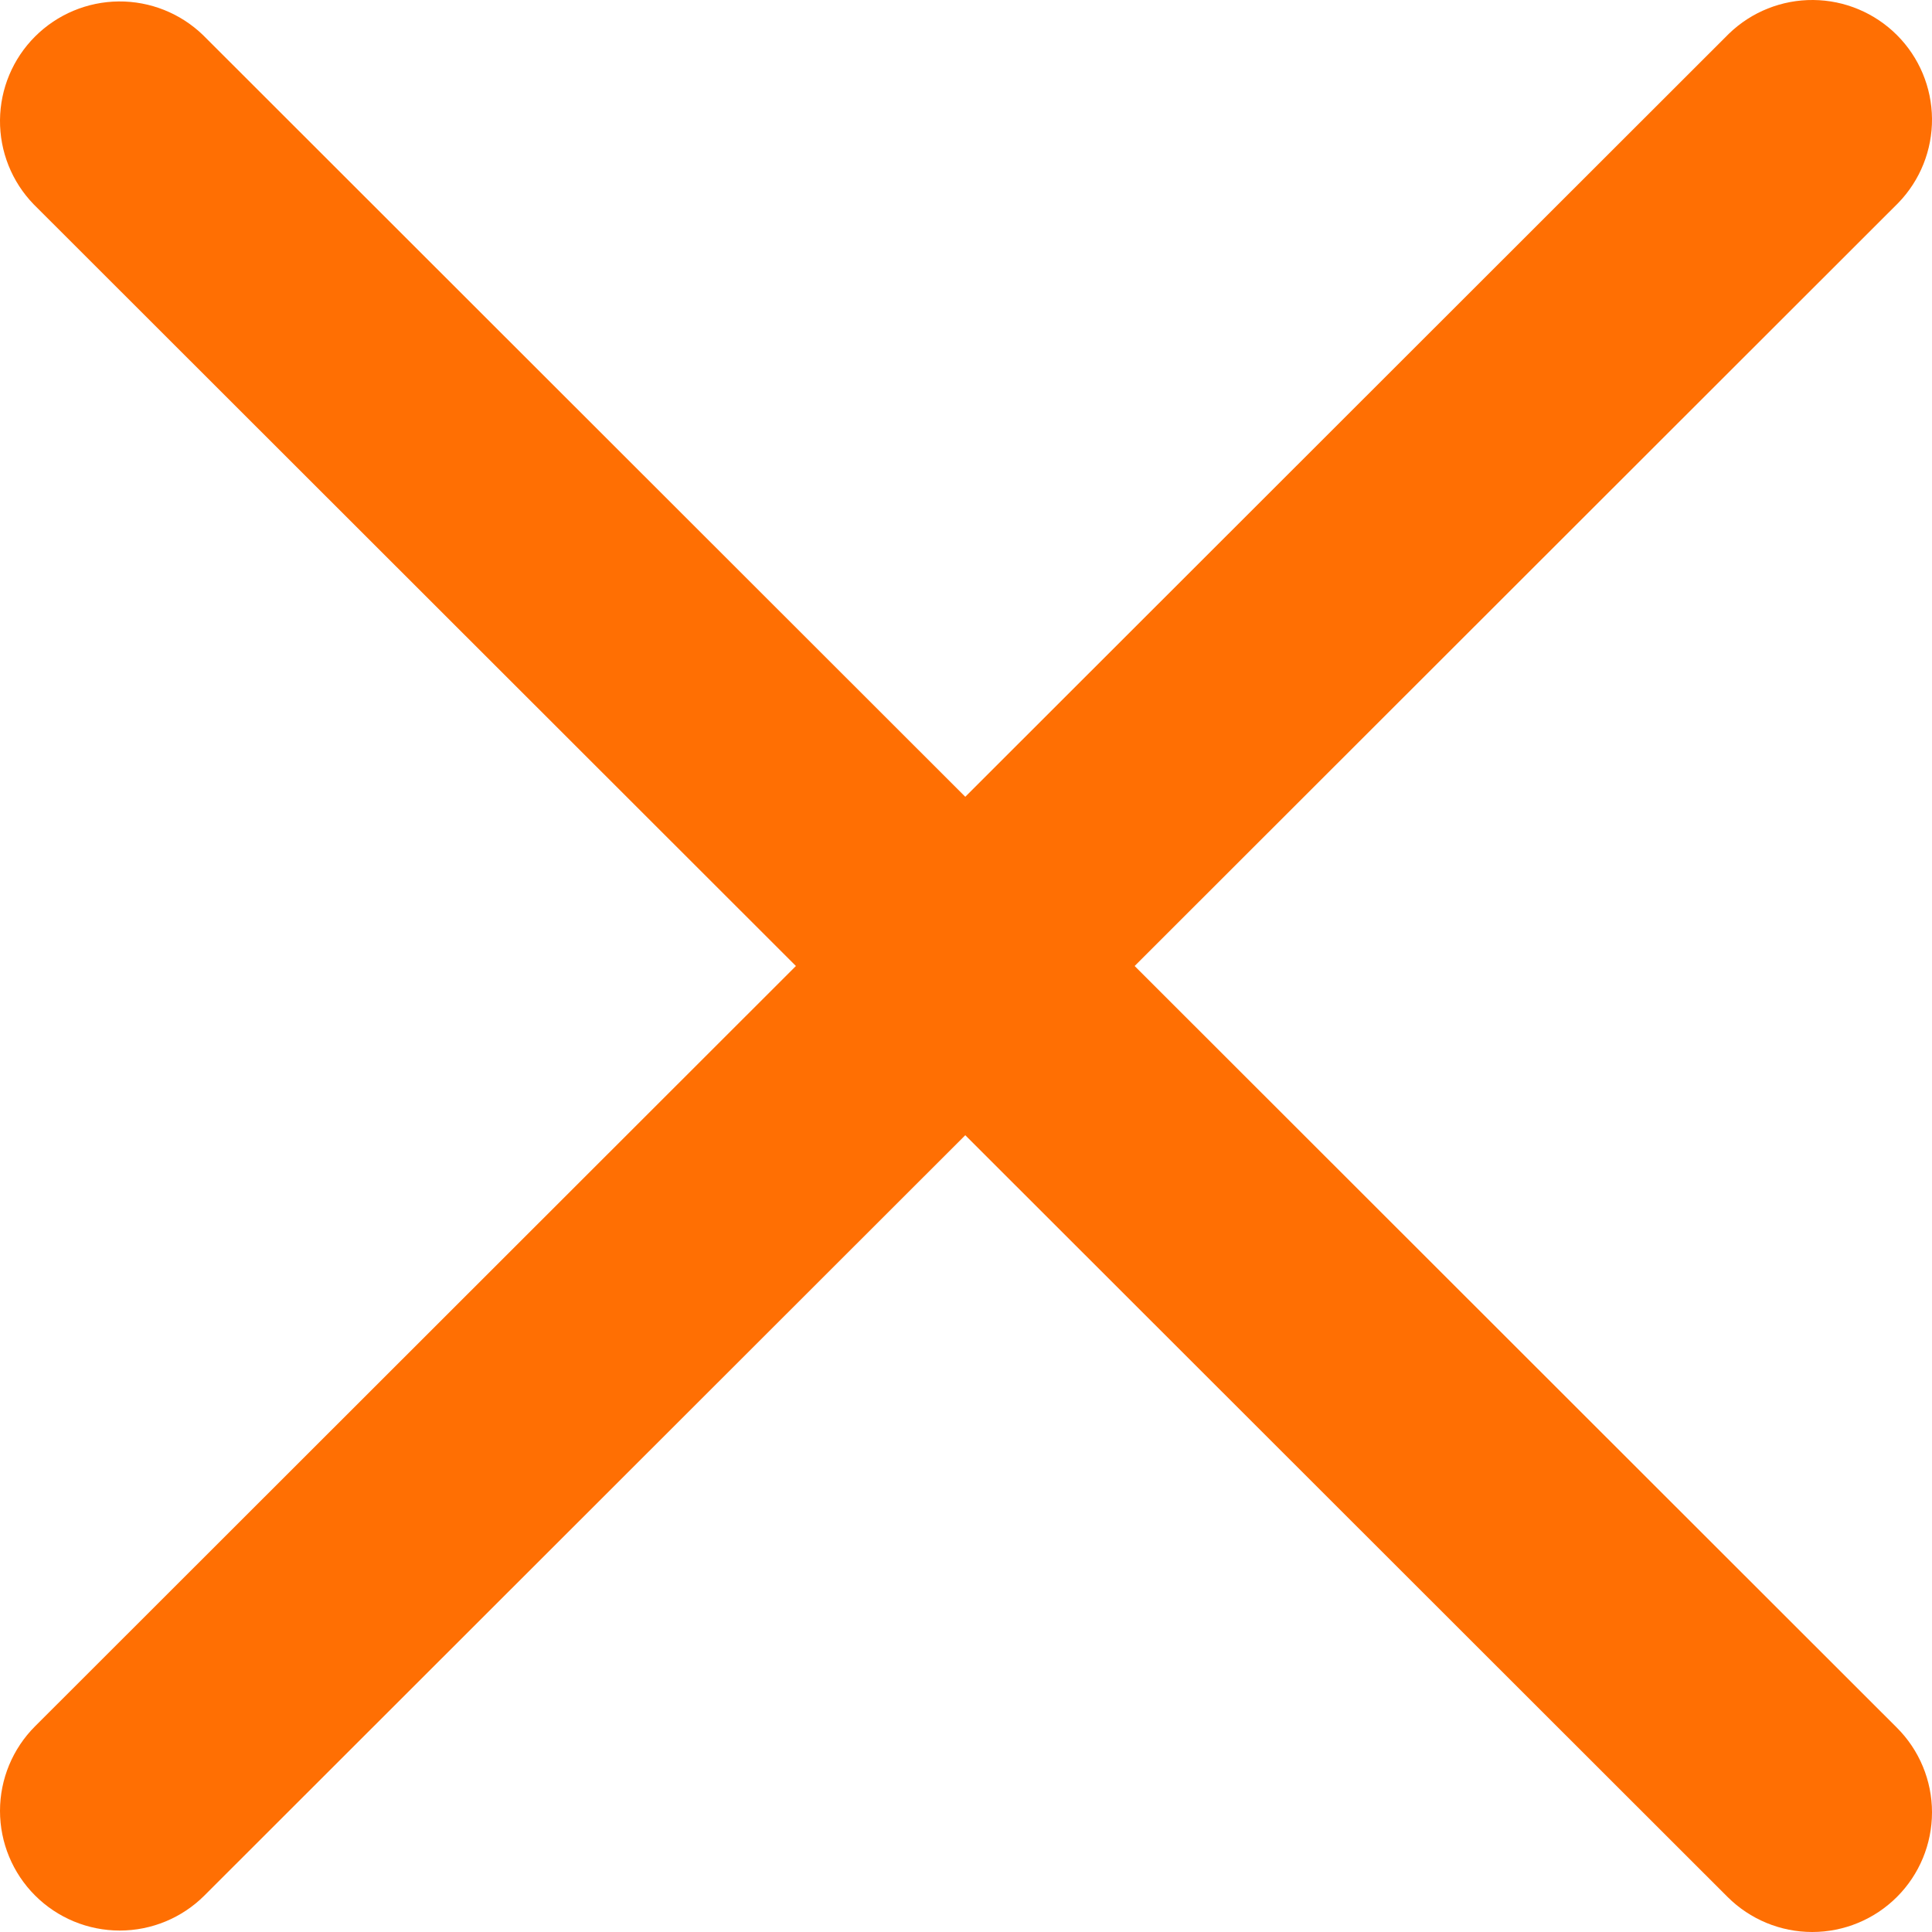
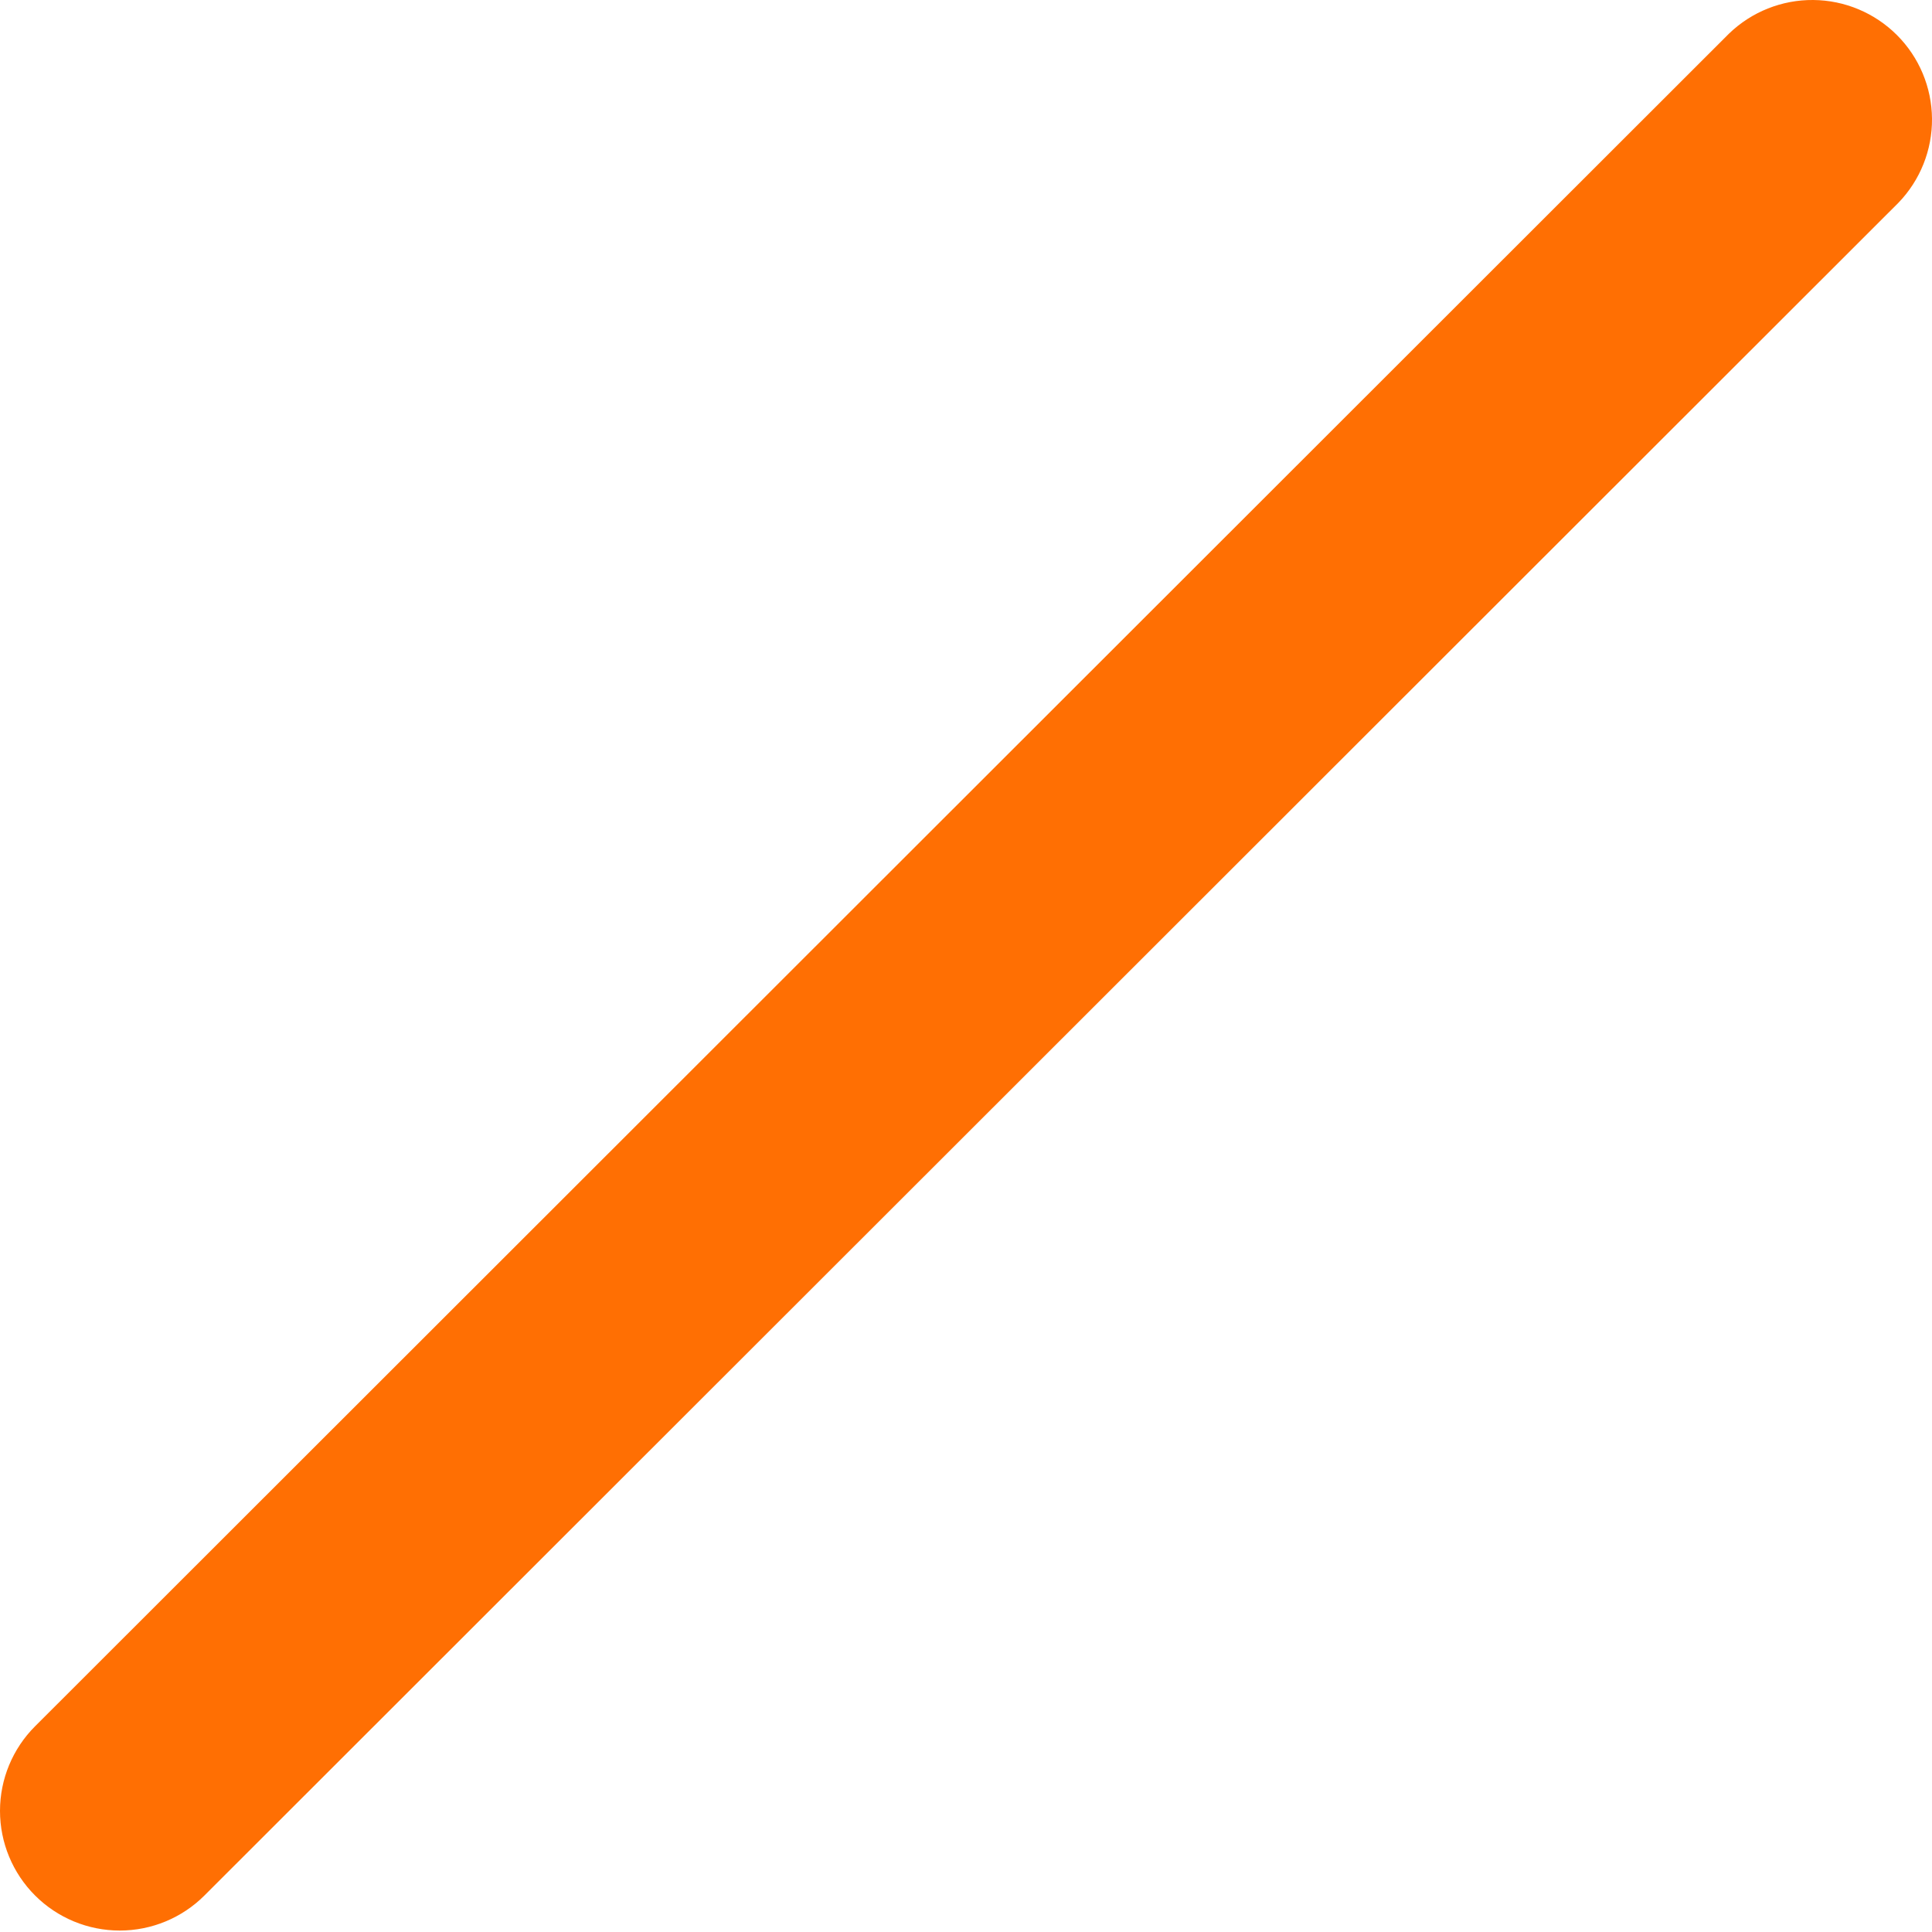
<svg xmlns="http://www.w3.org/2000/svg" width="64" height="64" viewBox="0 0 64 64" fill="none">
  <path fill-rule="evenodd" clip-rule="evenodd" d="M1.162 62.791C0.418 62.048 0 61.039 0 59.988C0 58.937 0.418 57.928 1.162 57.185L57.276 1.113C58.024 0.391 59.026 -0.009 60.067 0C61.107 0.009 62.102 0.426 62.838 1.161C63.574 1.896 63.991 2.891 64 3.93C64.009 4.97 63.609 5.972 62.886 6.719L6.772 62.791C6.028 63.535 5.019 63.952 3.967 63.952C2.915 63.952 1.906 63.535 1.162 62.791Z" fill="#FF6F03" />
-   <path fill-rule="evenodd" clip-rule="evenodd" d="M62.838 62.839C62.094 63.582 61.085 64 60.033 64C58.981 64 57.972 63.582 57.228 62.839L1.114 6.767C0.391 6.02 -0.009 5.018 0 3.978C0.009 2.939 0.426 1.944 1.162 1.209C1.898 0.474 2.893 0.057 3.933 0.048C4.974 0.039 5.976 0.439 6.724 1.161L62.838 57.233C63.582 57.976 64 58.985 64 60.036C64 61.087 63.582 62.096 62.838 62.839Z" fill="#FF6F03" />
</svg>